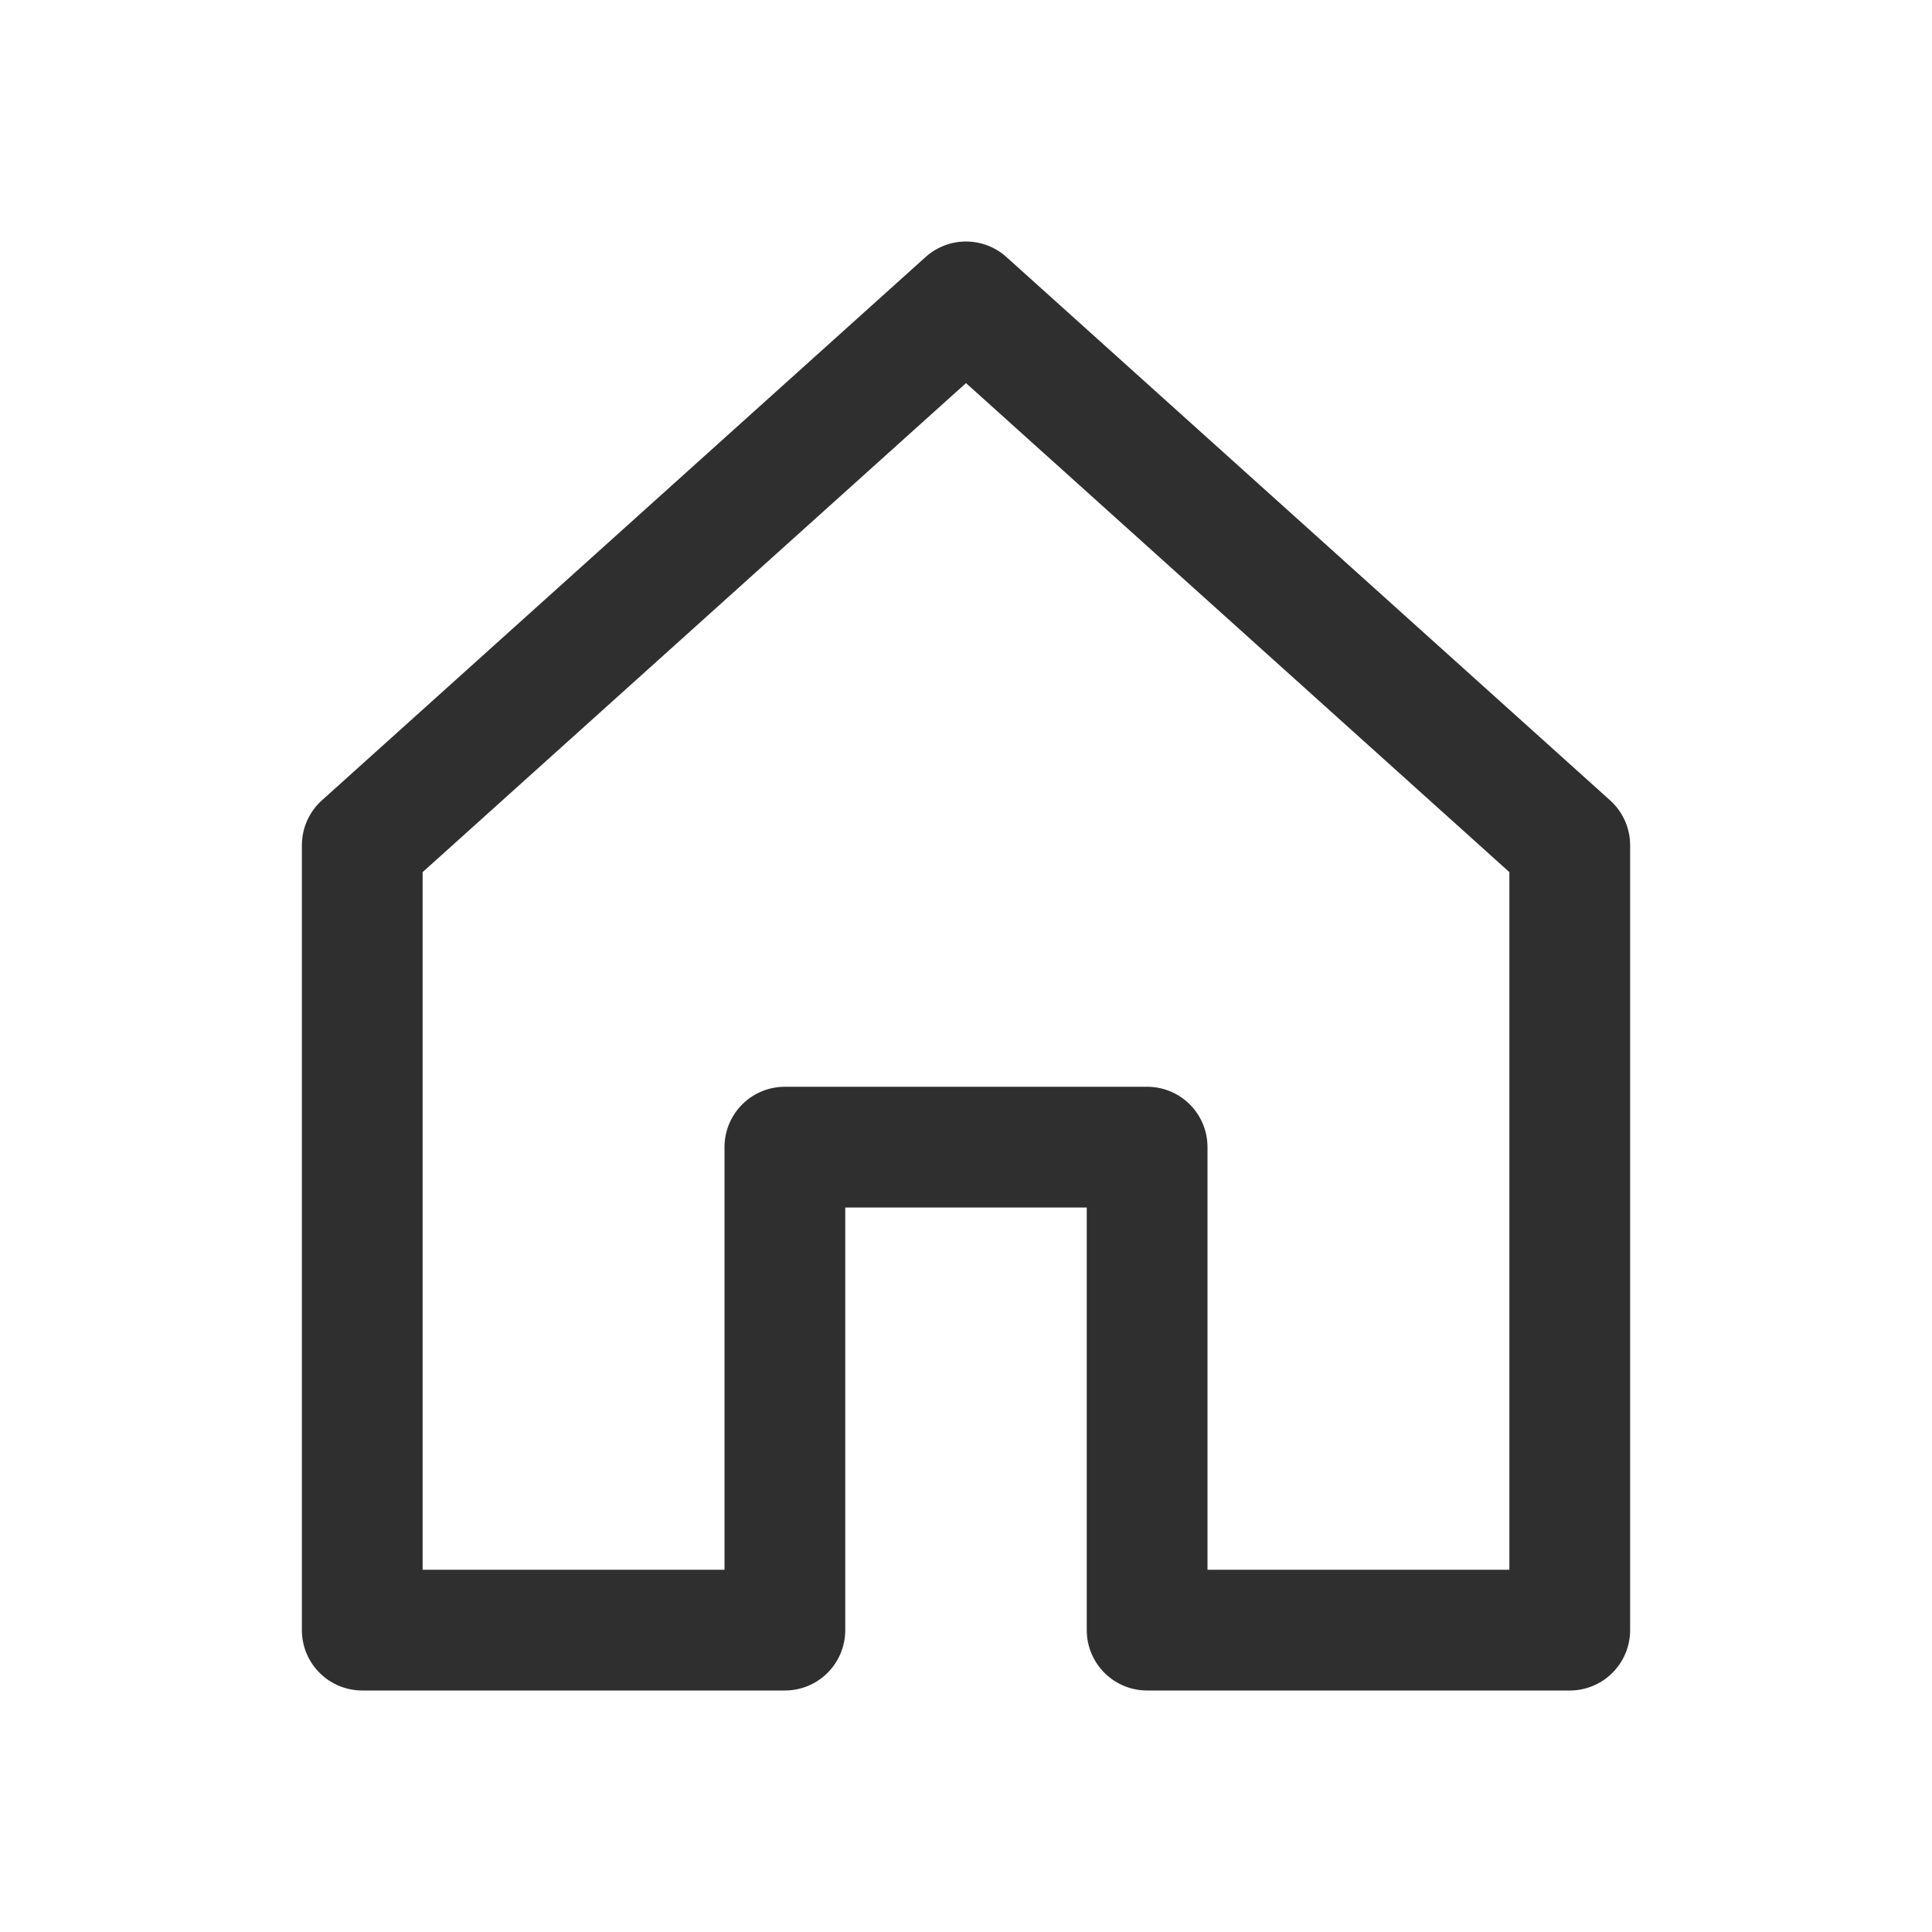
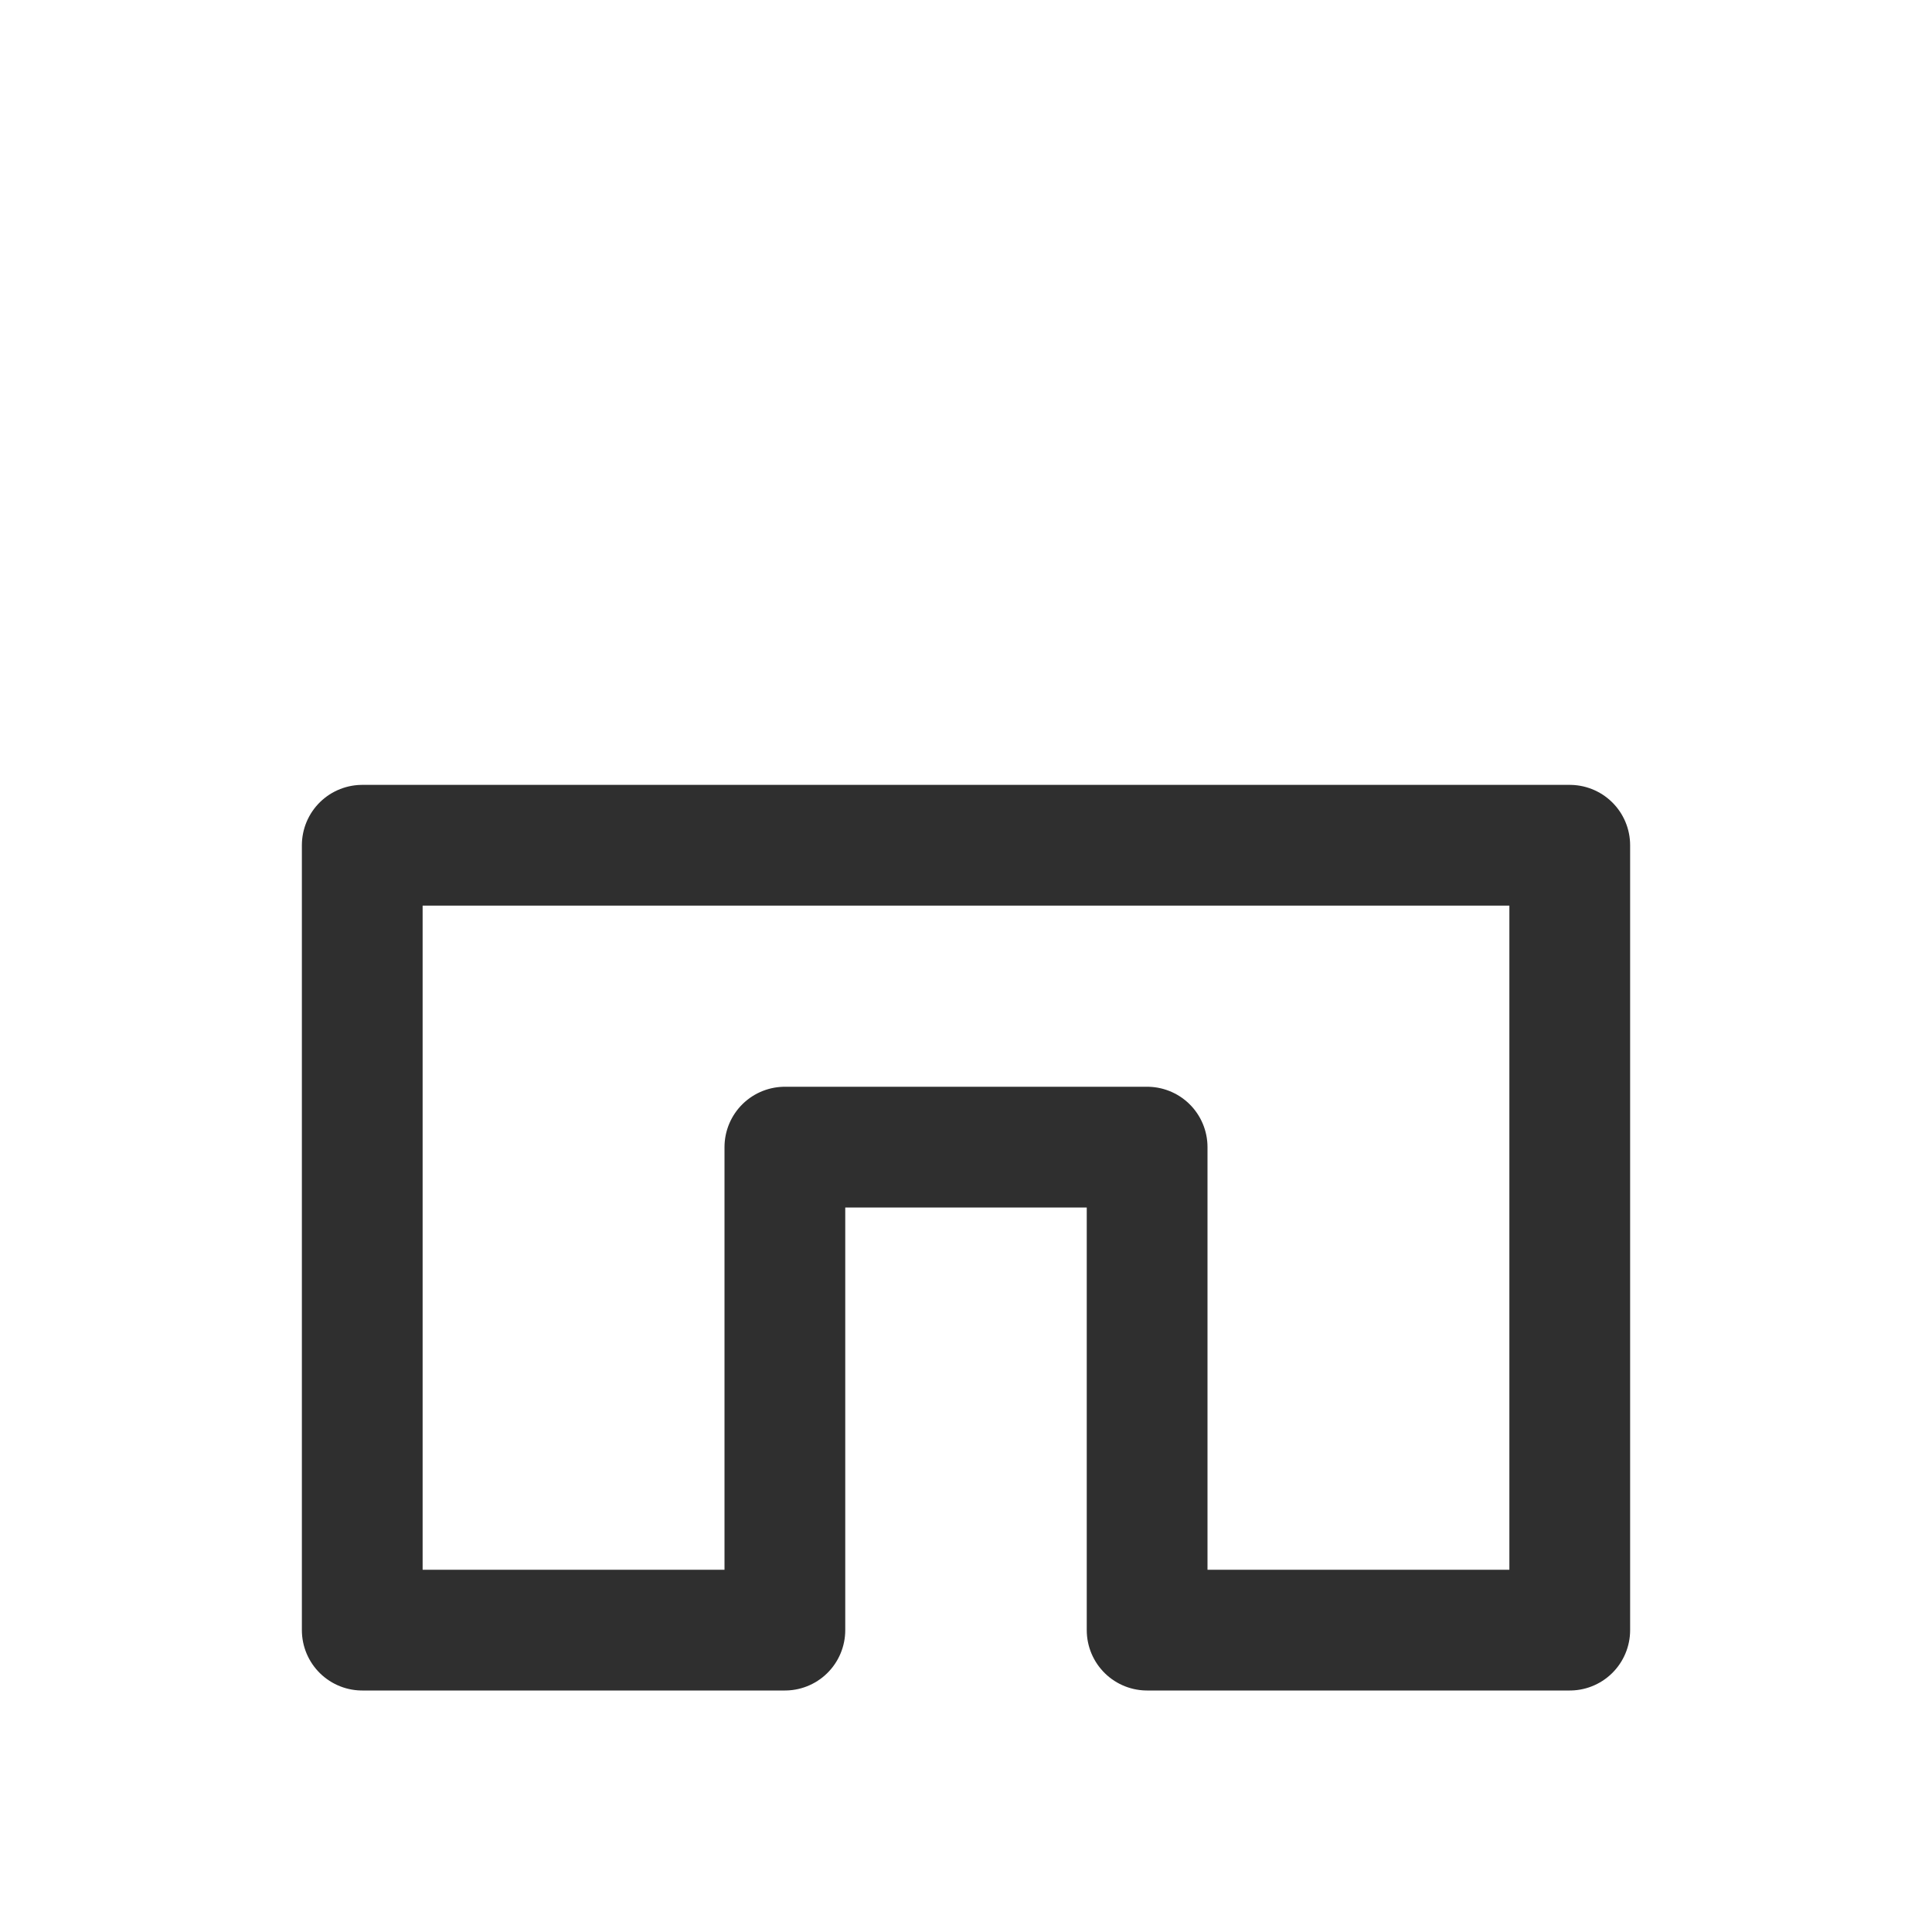
<svg xmlns="http://www.w3.org/2000/svg" width="64" height="64" viewBox="0 0 64 64" fill="none">
-   <path d="M12 28L32 10L52 28V54H38V38H26V54H12V28Z" stroke="#2F2F2F" stroke-width="4" stroke-linejoin="round" />
+   <path d="M12 28L52 28V54H38V38H26V54H12V28Z" stroke="#2F2F2F" stroke-width="4" stroke-linejoin="round" />
</svg>